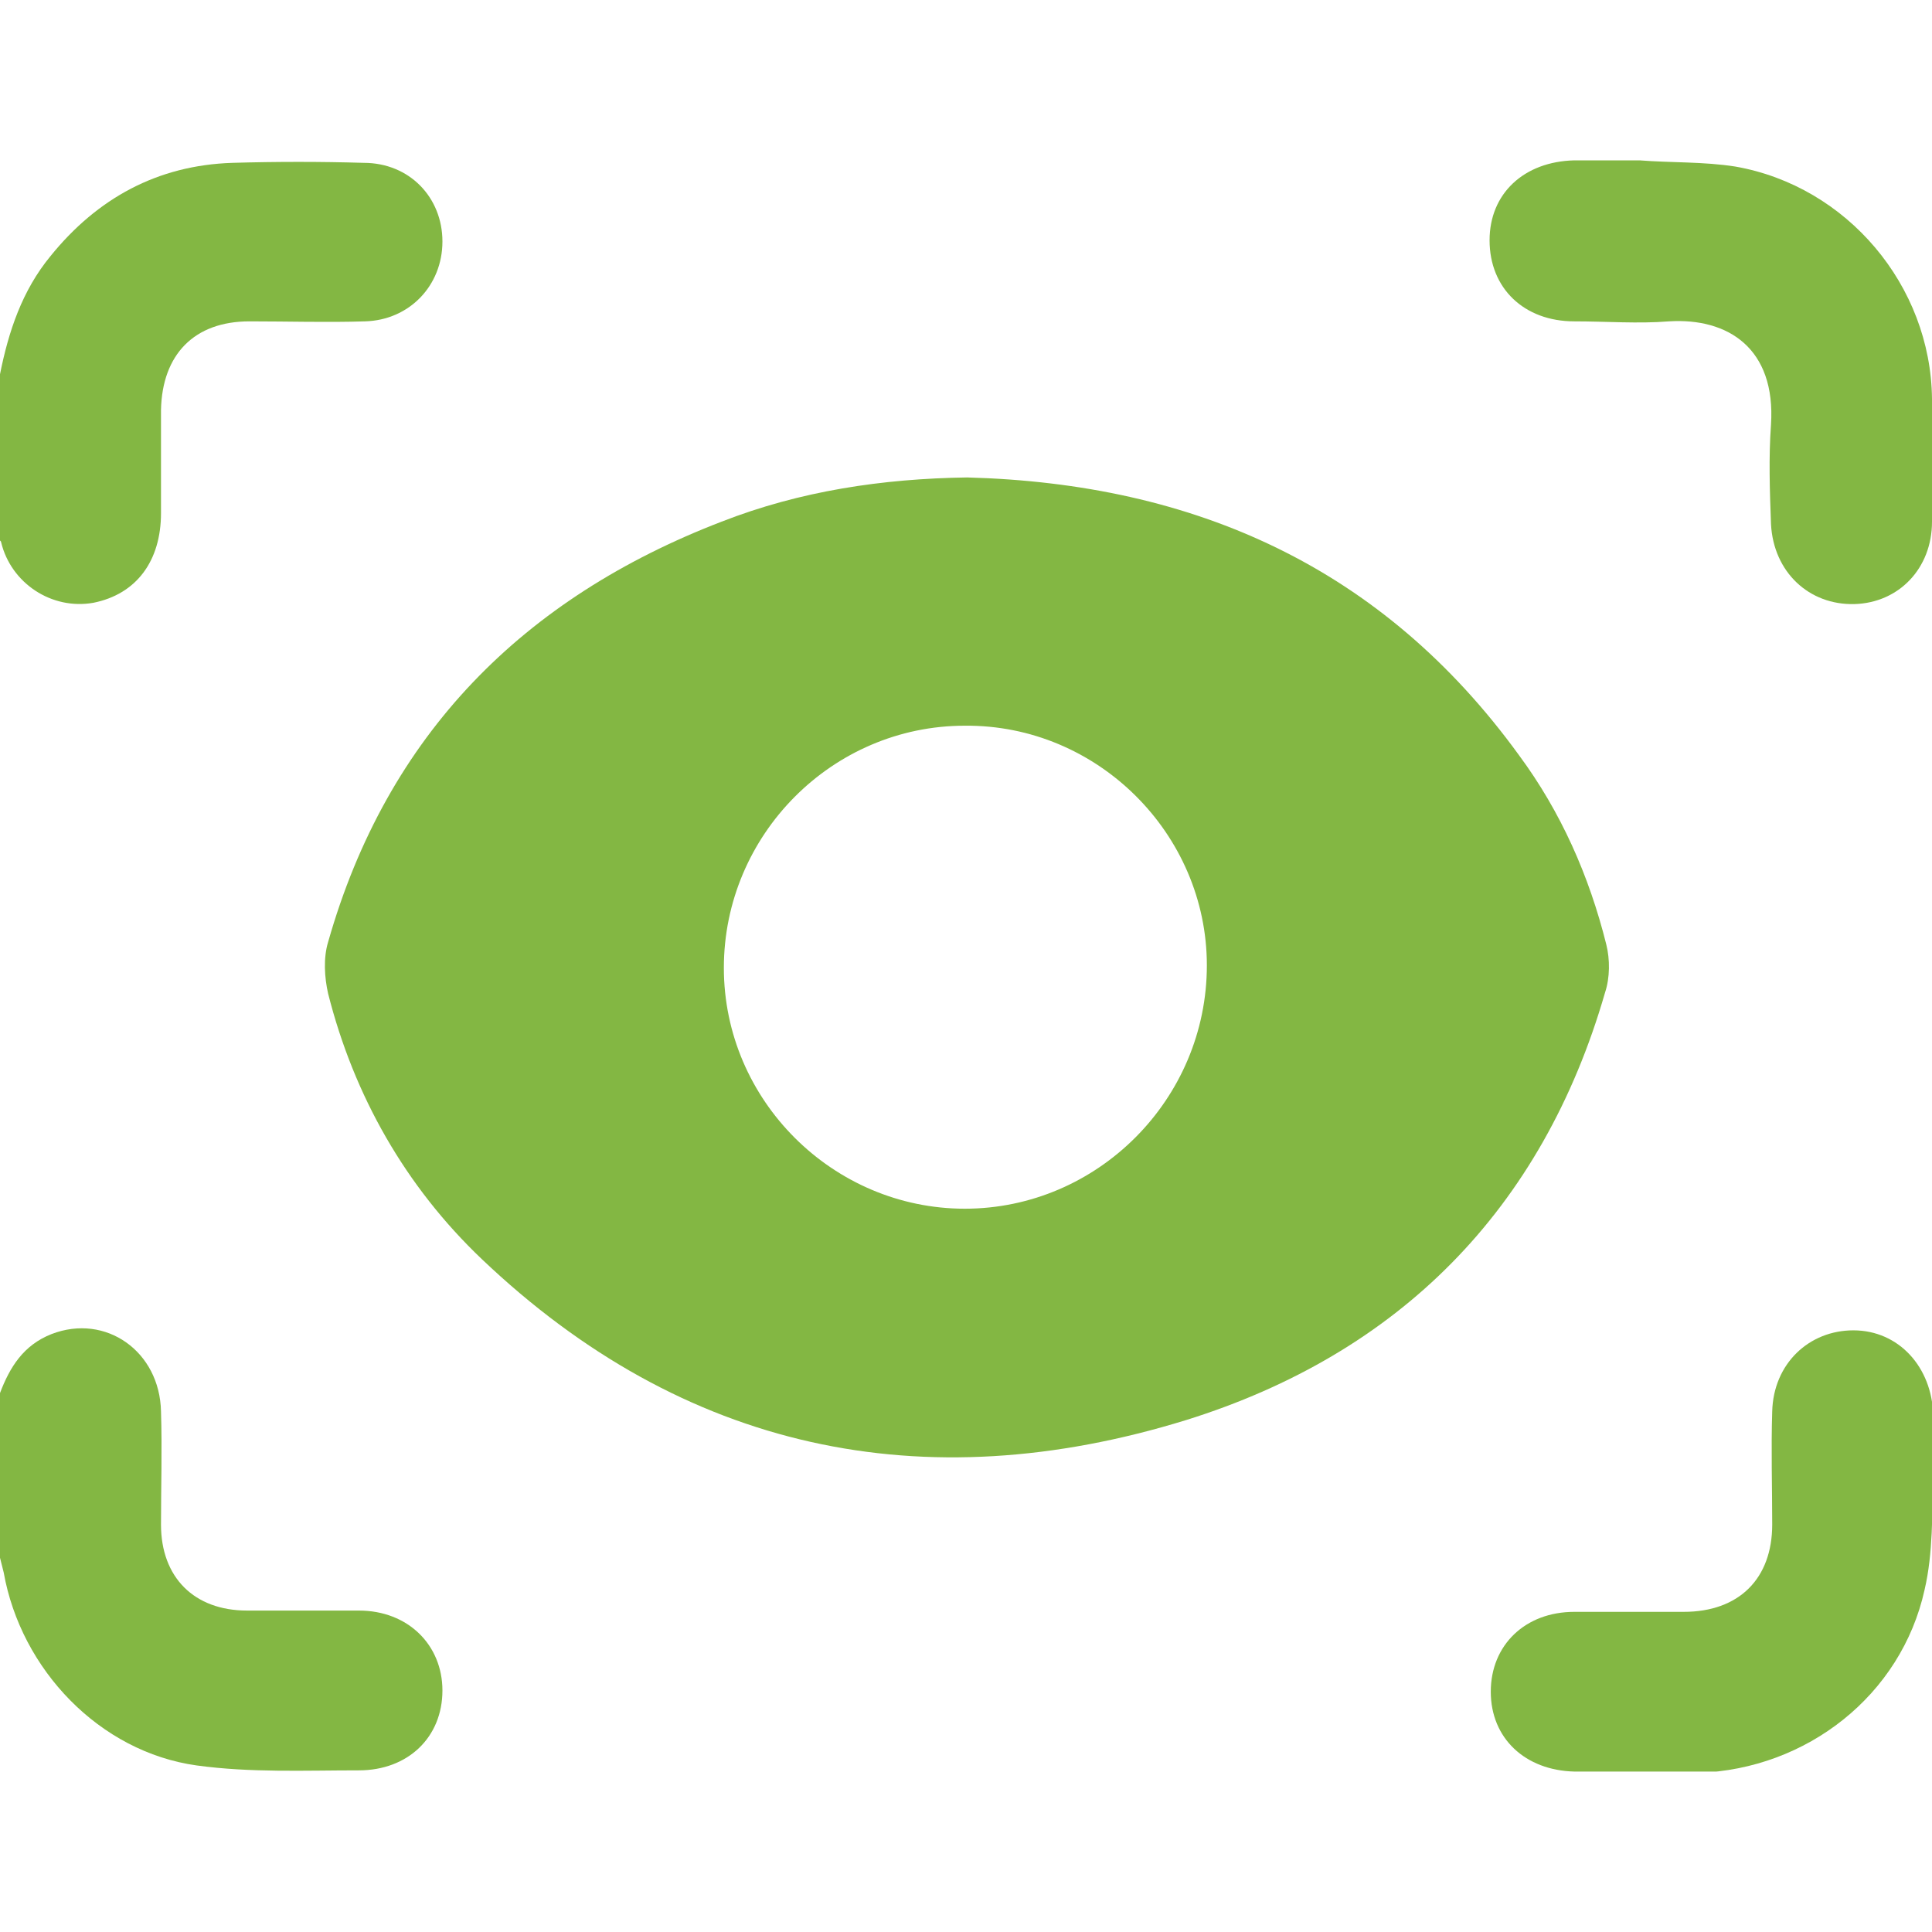
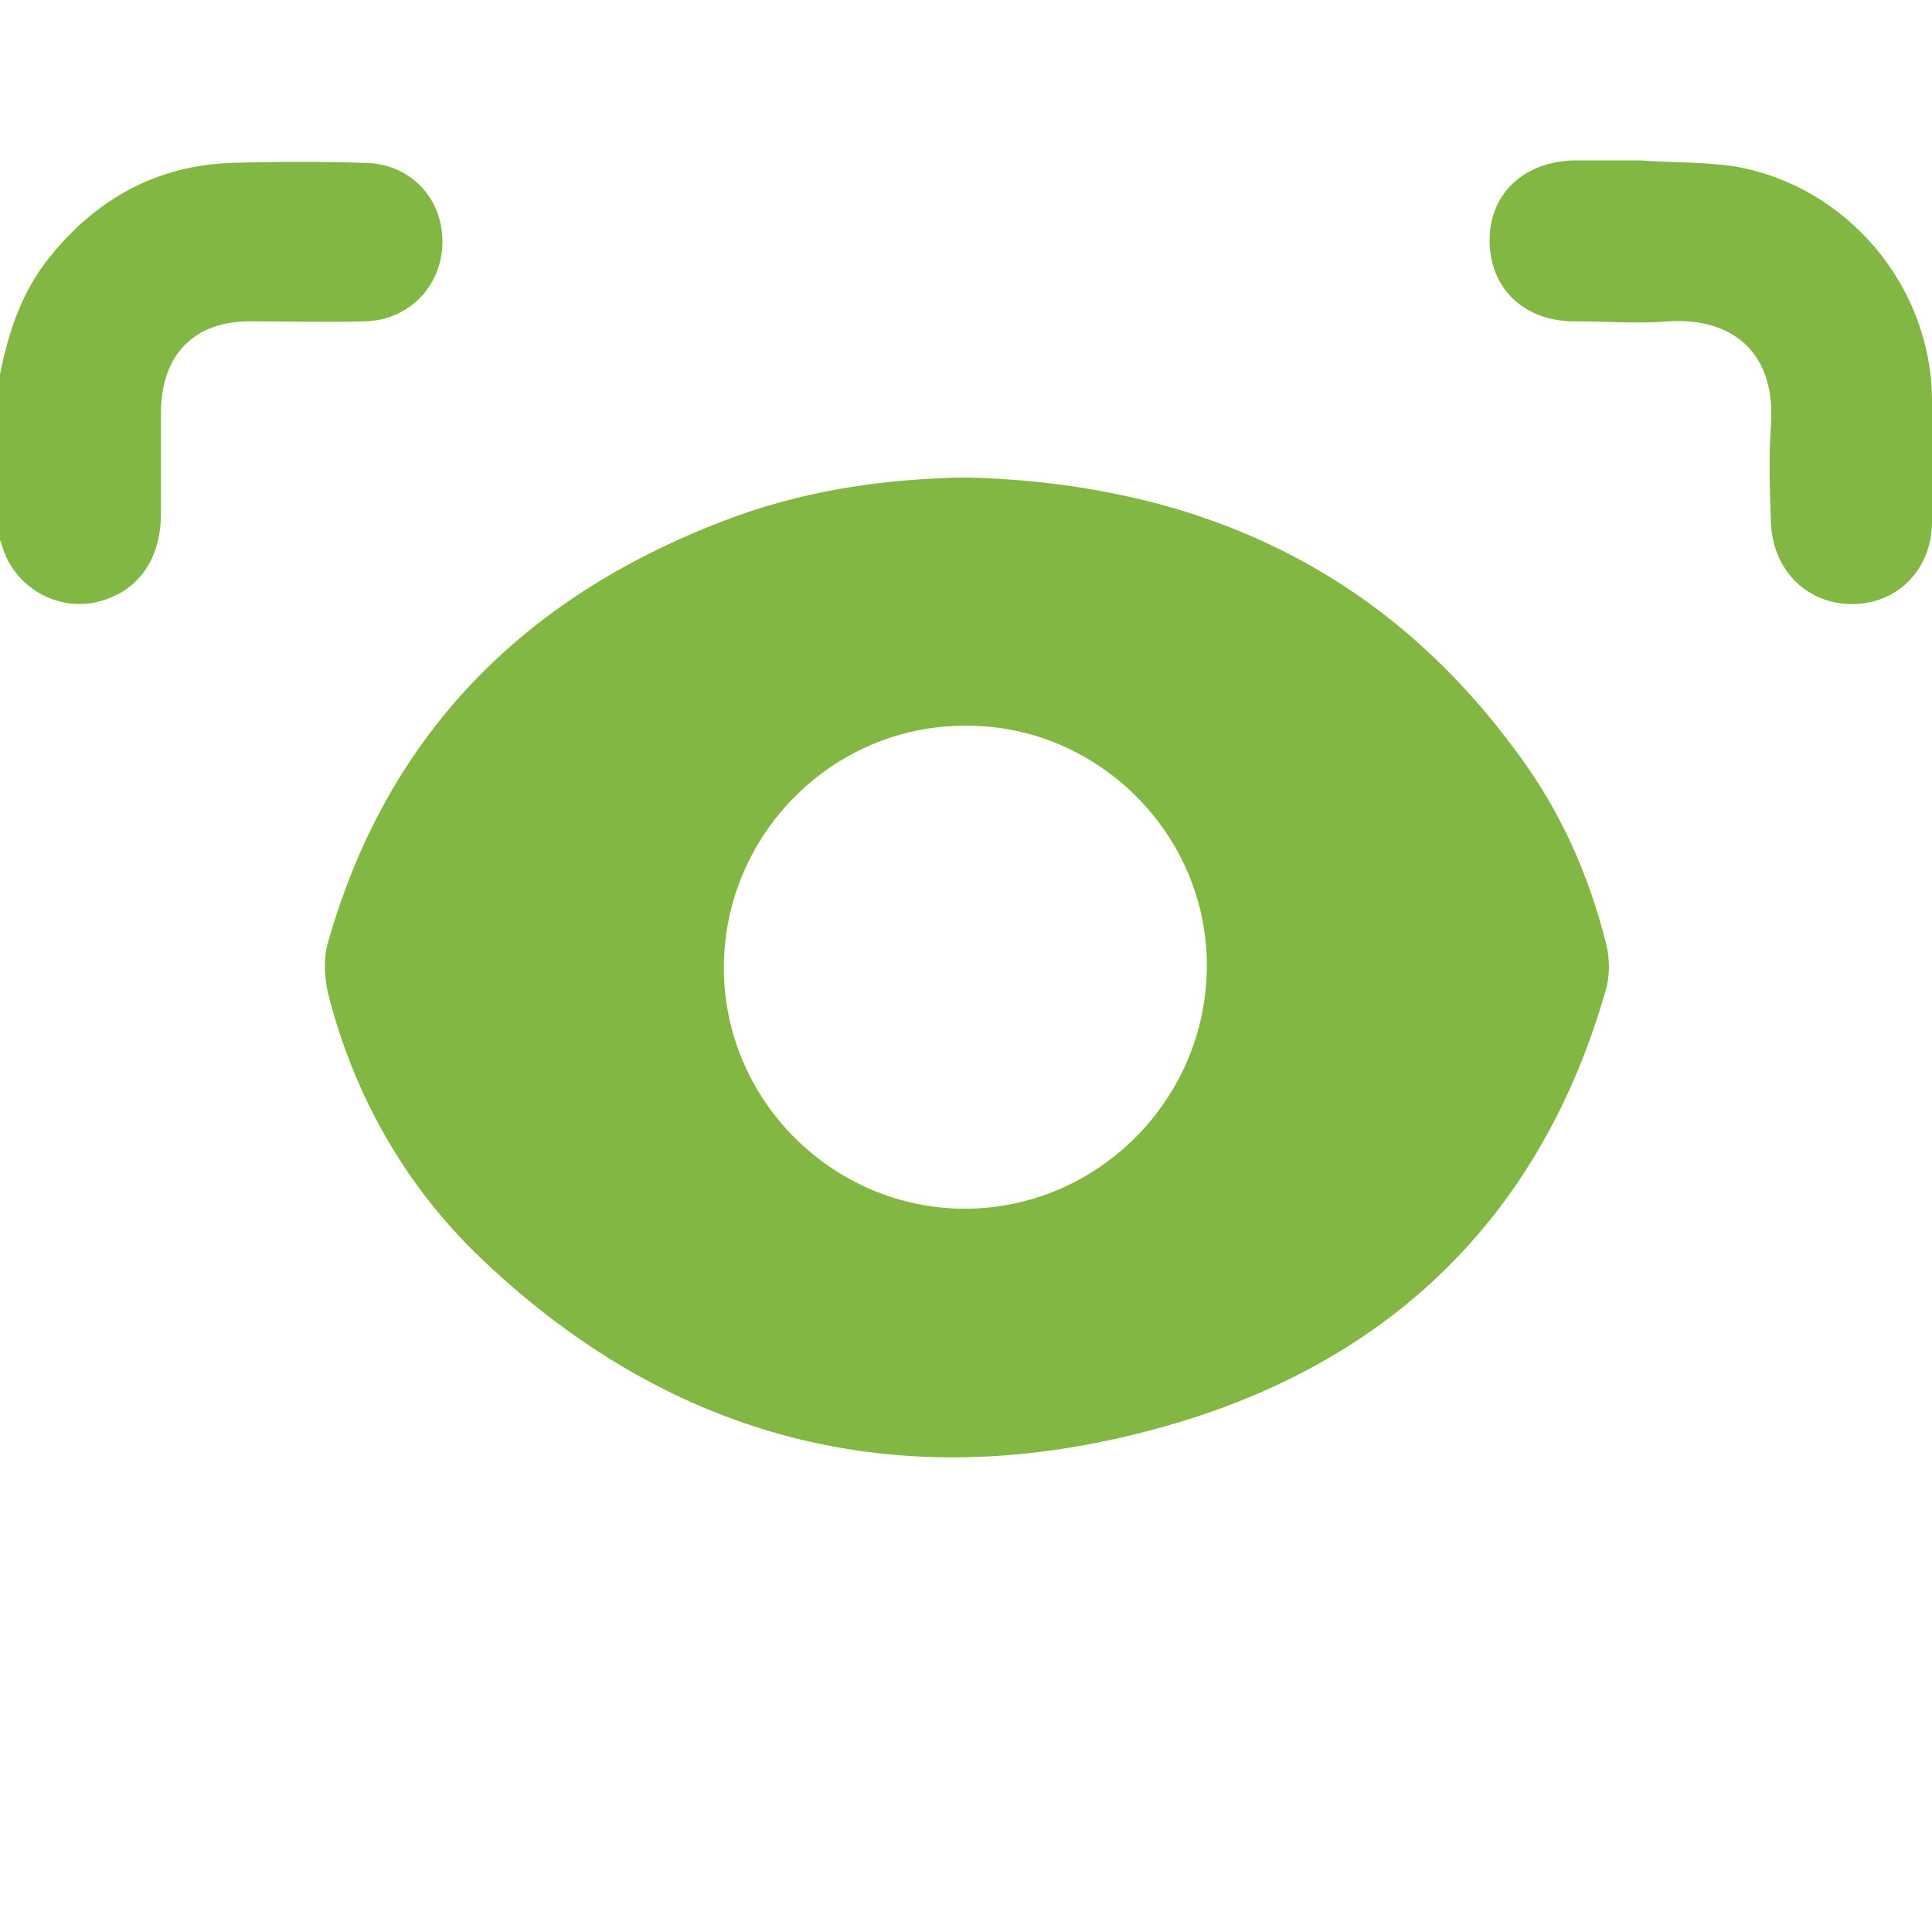
<svg xmlns="http://www.w3.org/2000/svg" width="24" height="24" viewBox="0 0 24 24" fill="none">
  <g clip-path="url(#clip0_205_314)">
    <path d="M0 4.649C0.107 4.114 0.275 3.61 0.626 3.183C1.206 2.465 1.954 2.053 2.886 2.023C3.435 2.007 3.985 2.007 4.519 2.023C5.084 2.023 5.496 2.45 5.496 3C5.496 3.549 5.084 3.977 4.534 3.992C4.061 4.007 3.588 3.992 3.099 3.992C2.412 3.992 2.015 4.404 2 5.091C2 5.519 2 5.946 2 6.374C2 6.969 1.695 7.381 1.16 7.488C0.641 7.58 0.138 7.244 0.015 6.74C0.015 6.725 0 6.71 -0.015 6.71C0 6.023 0 5.336 0 4.649Z" fill="#83B743" />
-     <path d="M0 17.305C0.122 16.984 0.29 16.71 0.641 16.572C1.313 16.313 1.985 16.786 2 17.534C2.015 18.007 2 18.465 2 18.939C2 19.595 2.412 20.007 3.069 20.007C3.527 20.007 3.985 20.007 4.458 20.007C5.069 20.007 5.496 20.435 5.496 21C5.496 21.58 5.069 21.992 4.458 21.992C3.786 21.992 3.115 22.023 2.443 21.931C1.237 21.763 0.26 20.74 0.046 19.534C0.031 19.473 0.015 19.412 0 19.351C0 18.679 0 17.992 0 17.305Z" fill="#83B743" />
    <path d="M12.015 5.931C14.84 6.007 17.176 7.046 18.87 9.382C19.389 10.084 19.741 10.878 19.954 11.733C20 11.916 20 12.145 19.939 12.328C19.16 15.03 17.374 16.817 14.733 17.641C11.466 18.649 8.489 18.023 5.985 15.641C5.038 14.74 4.397 13.611 4.076 12.343C4.031 12.145 4.015 11.901 4.076 11.702C4.809 9.122 6.504 7.427 8.962 6.481C9.939 6.099 10.962 5.946 12.015 5.931ZM11.985 9.015C10.336 9.015 8.992 10.374 8.992 12.023C8.992 13.672 10.351 15.015 11.985 15.015C13.634 15.015 14.992 13.656 14.992 11.992C14.992 10.359 13.634 9 11.985 9.015Z" fill="#83B743" />
-     <path d="M20.351 22.007C20.092 22.007 19.817 22.007 19.557 22.007C18.947 21.992 18.519 21.595 18.519 21.015C18.519 20.435 18.947 20.023 19.557 20.023C20.015 20.023 20.458 20.023 20.916 20.023C21.603 20.023 22.015 19.61 22.015 18.939C22.015 18.465 22 18.007 22.015 17.534C22.03 16.939 22.473 16.526 23.023 16.526C23.588 16.526 24 16.984 24.015 17.58C24.015 17.824 24.03 18.084 24.015 18.328C24 18.801 24.015 19.29 23.908 19.748C23.618 21.061 22.443 21.977 21.099 22.023C20.84 22.007 20.595 22.007 20.351 22.007Z" fill="#83B743" />
    <path d="M20.366 1.992C20.763 2.023 21.16 2.007 21.557 2.069C22.947 2.313 23.985 3.549 24 4.954C24 5.458 24 5.962 24 6.481C24 7.061 23.588 7.488 23.038 7.504C22.473 7.519 22.031 7.107 22 6.511C21.985 6.099 21.97 5.687 22 5.275C22.061 4.328 21.466 3.946 20.733 3.992C20.351 4.023 19.954 3.992 19.557 3.992C18.931 3.992 18.504 3.58 18.504 2.985C18.504 2.404 18.931 2.007 19.557 1.992C19.832 1.992 20.107 1.992 20.382 1.992C20.366 2.007 20.366 1.992 20.366 1.992Z" fill="#83B743" />
  </g>
  <defs>
    <clipPath id="clip0_205_314">
      <rect width="24" height="20.015" fill="white" transform="translate(0 1.992)" />
    </clipPath>
  </defs>
</svg>